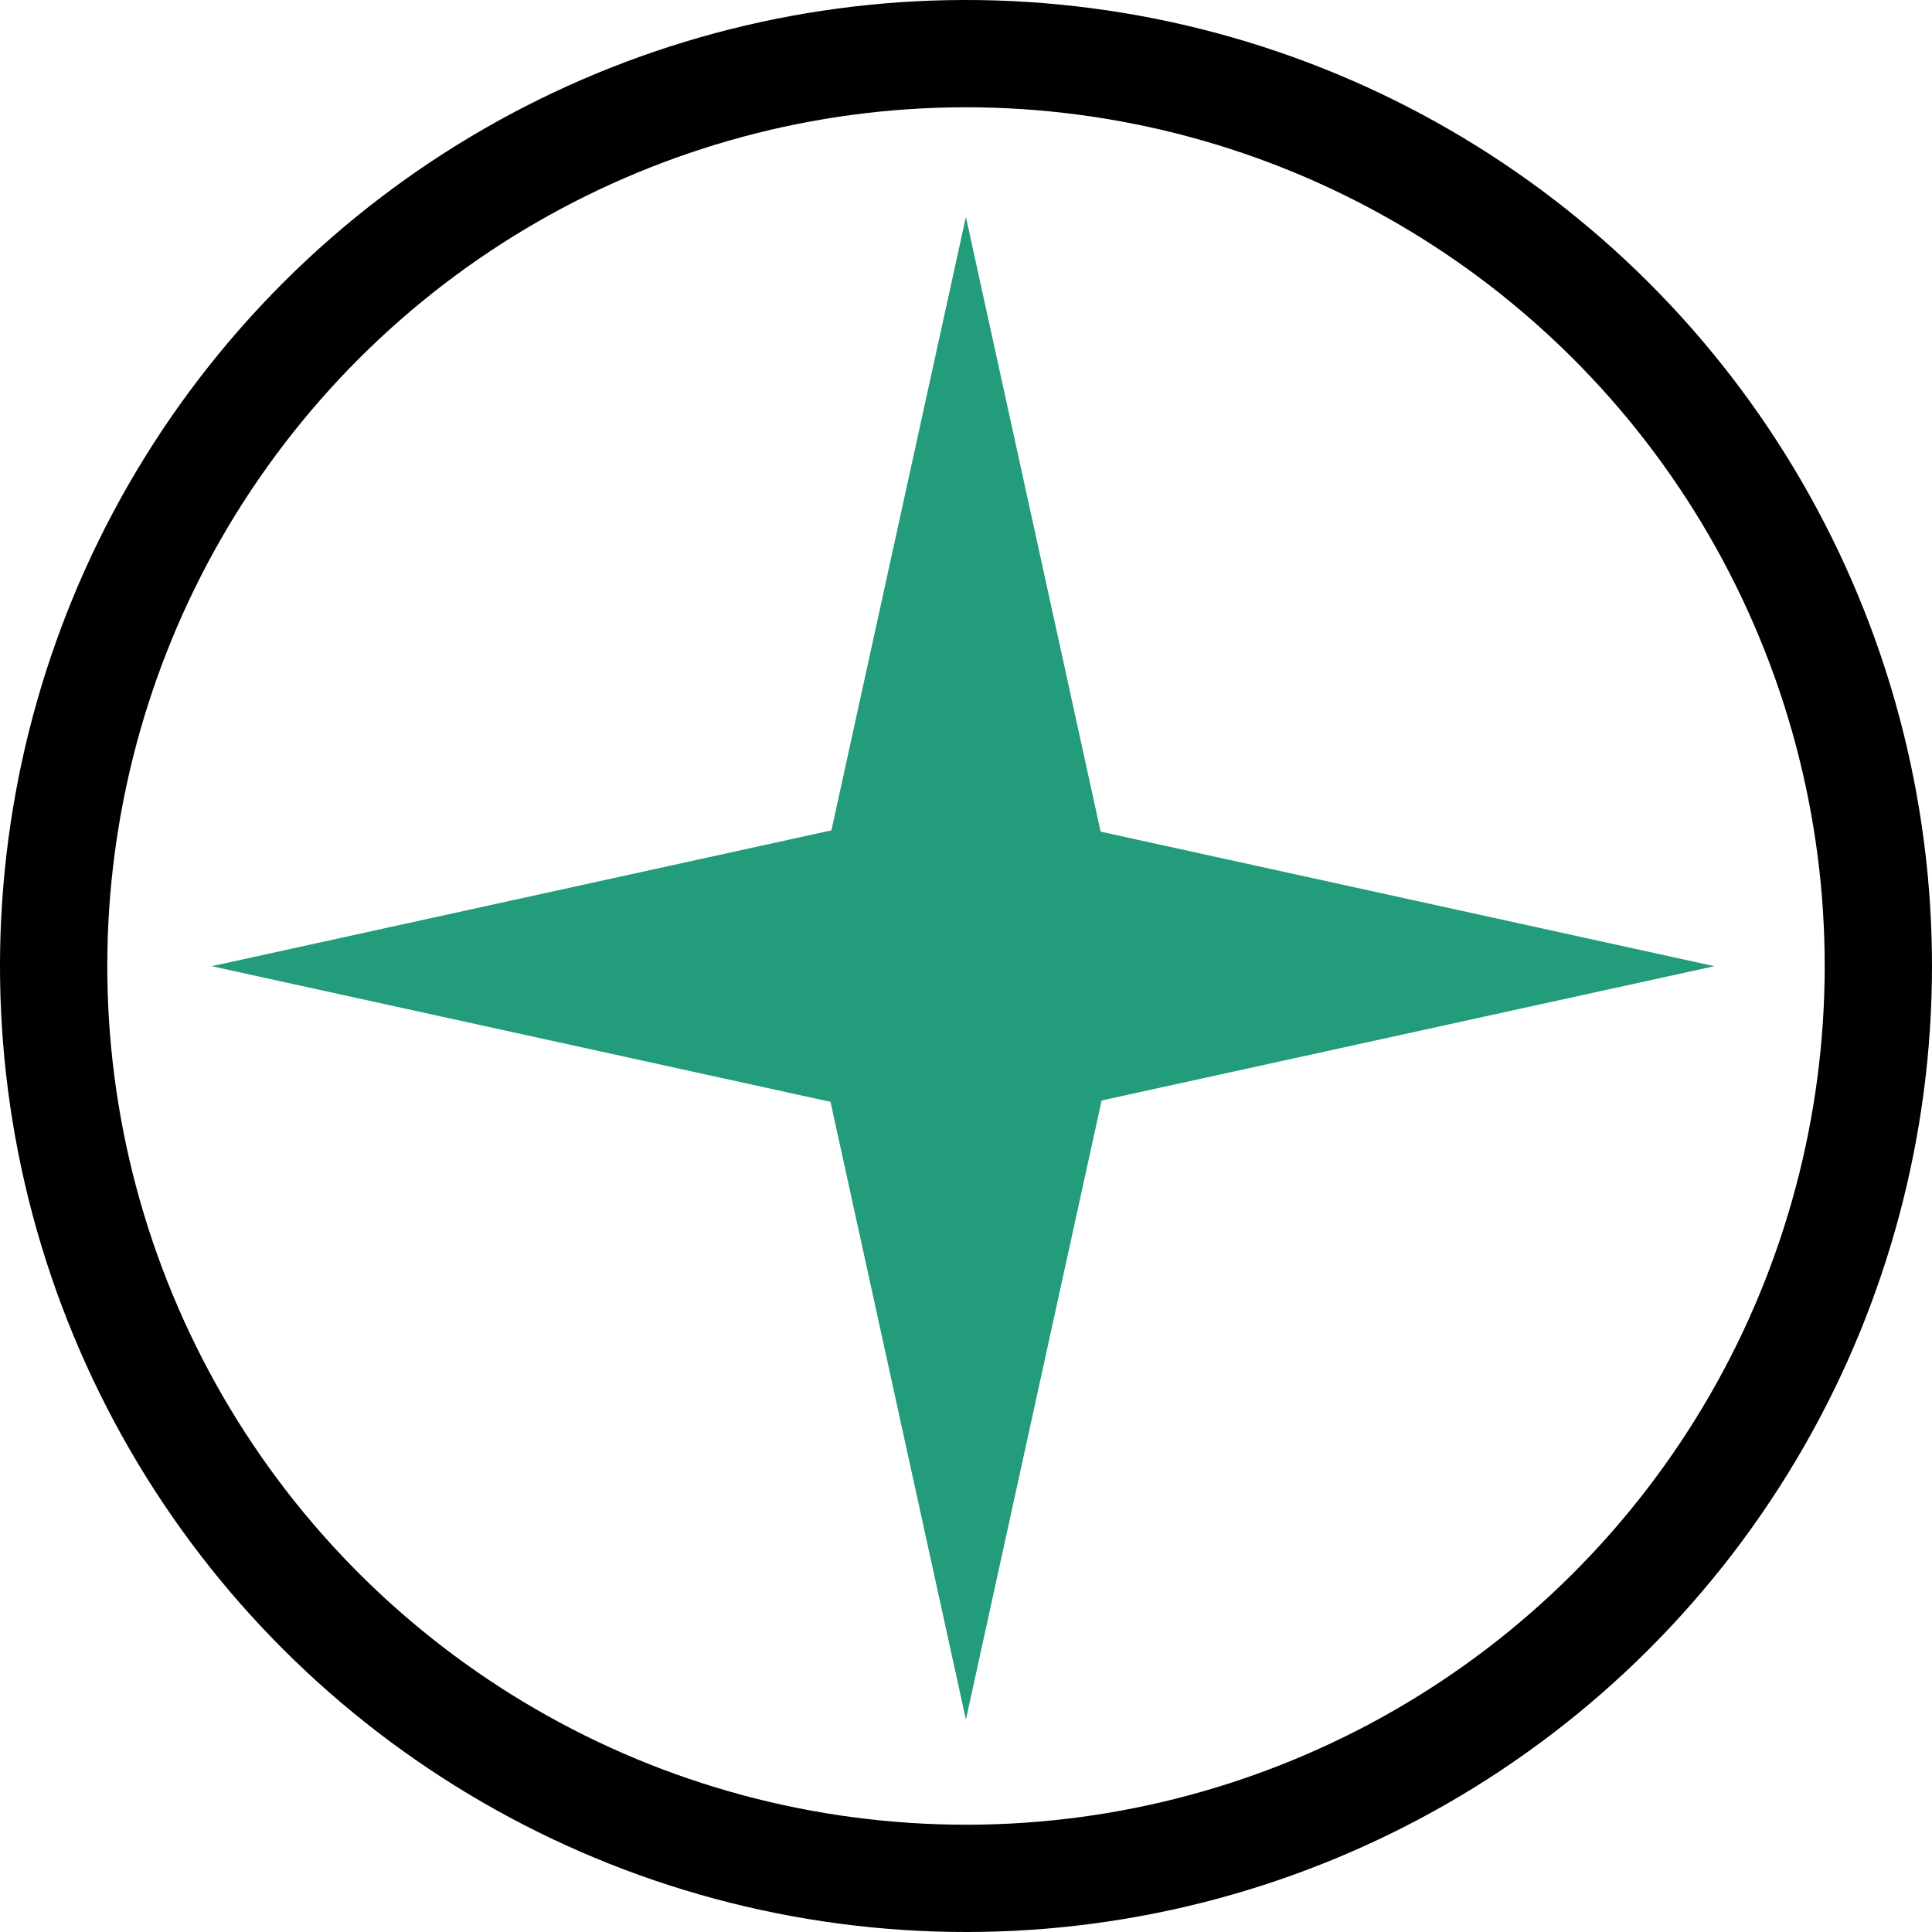
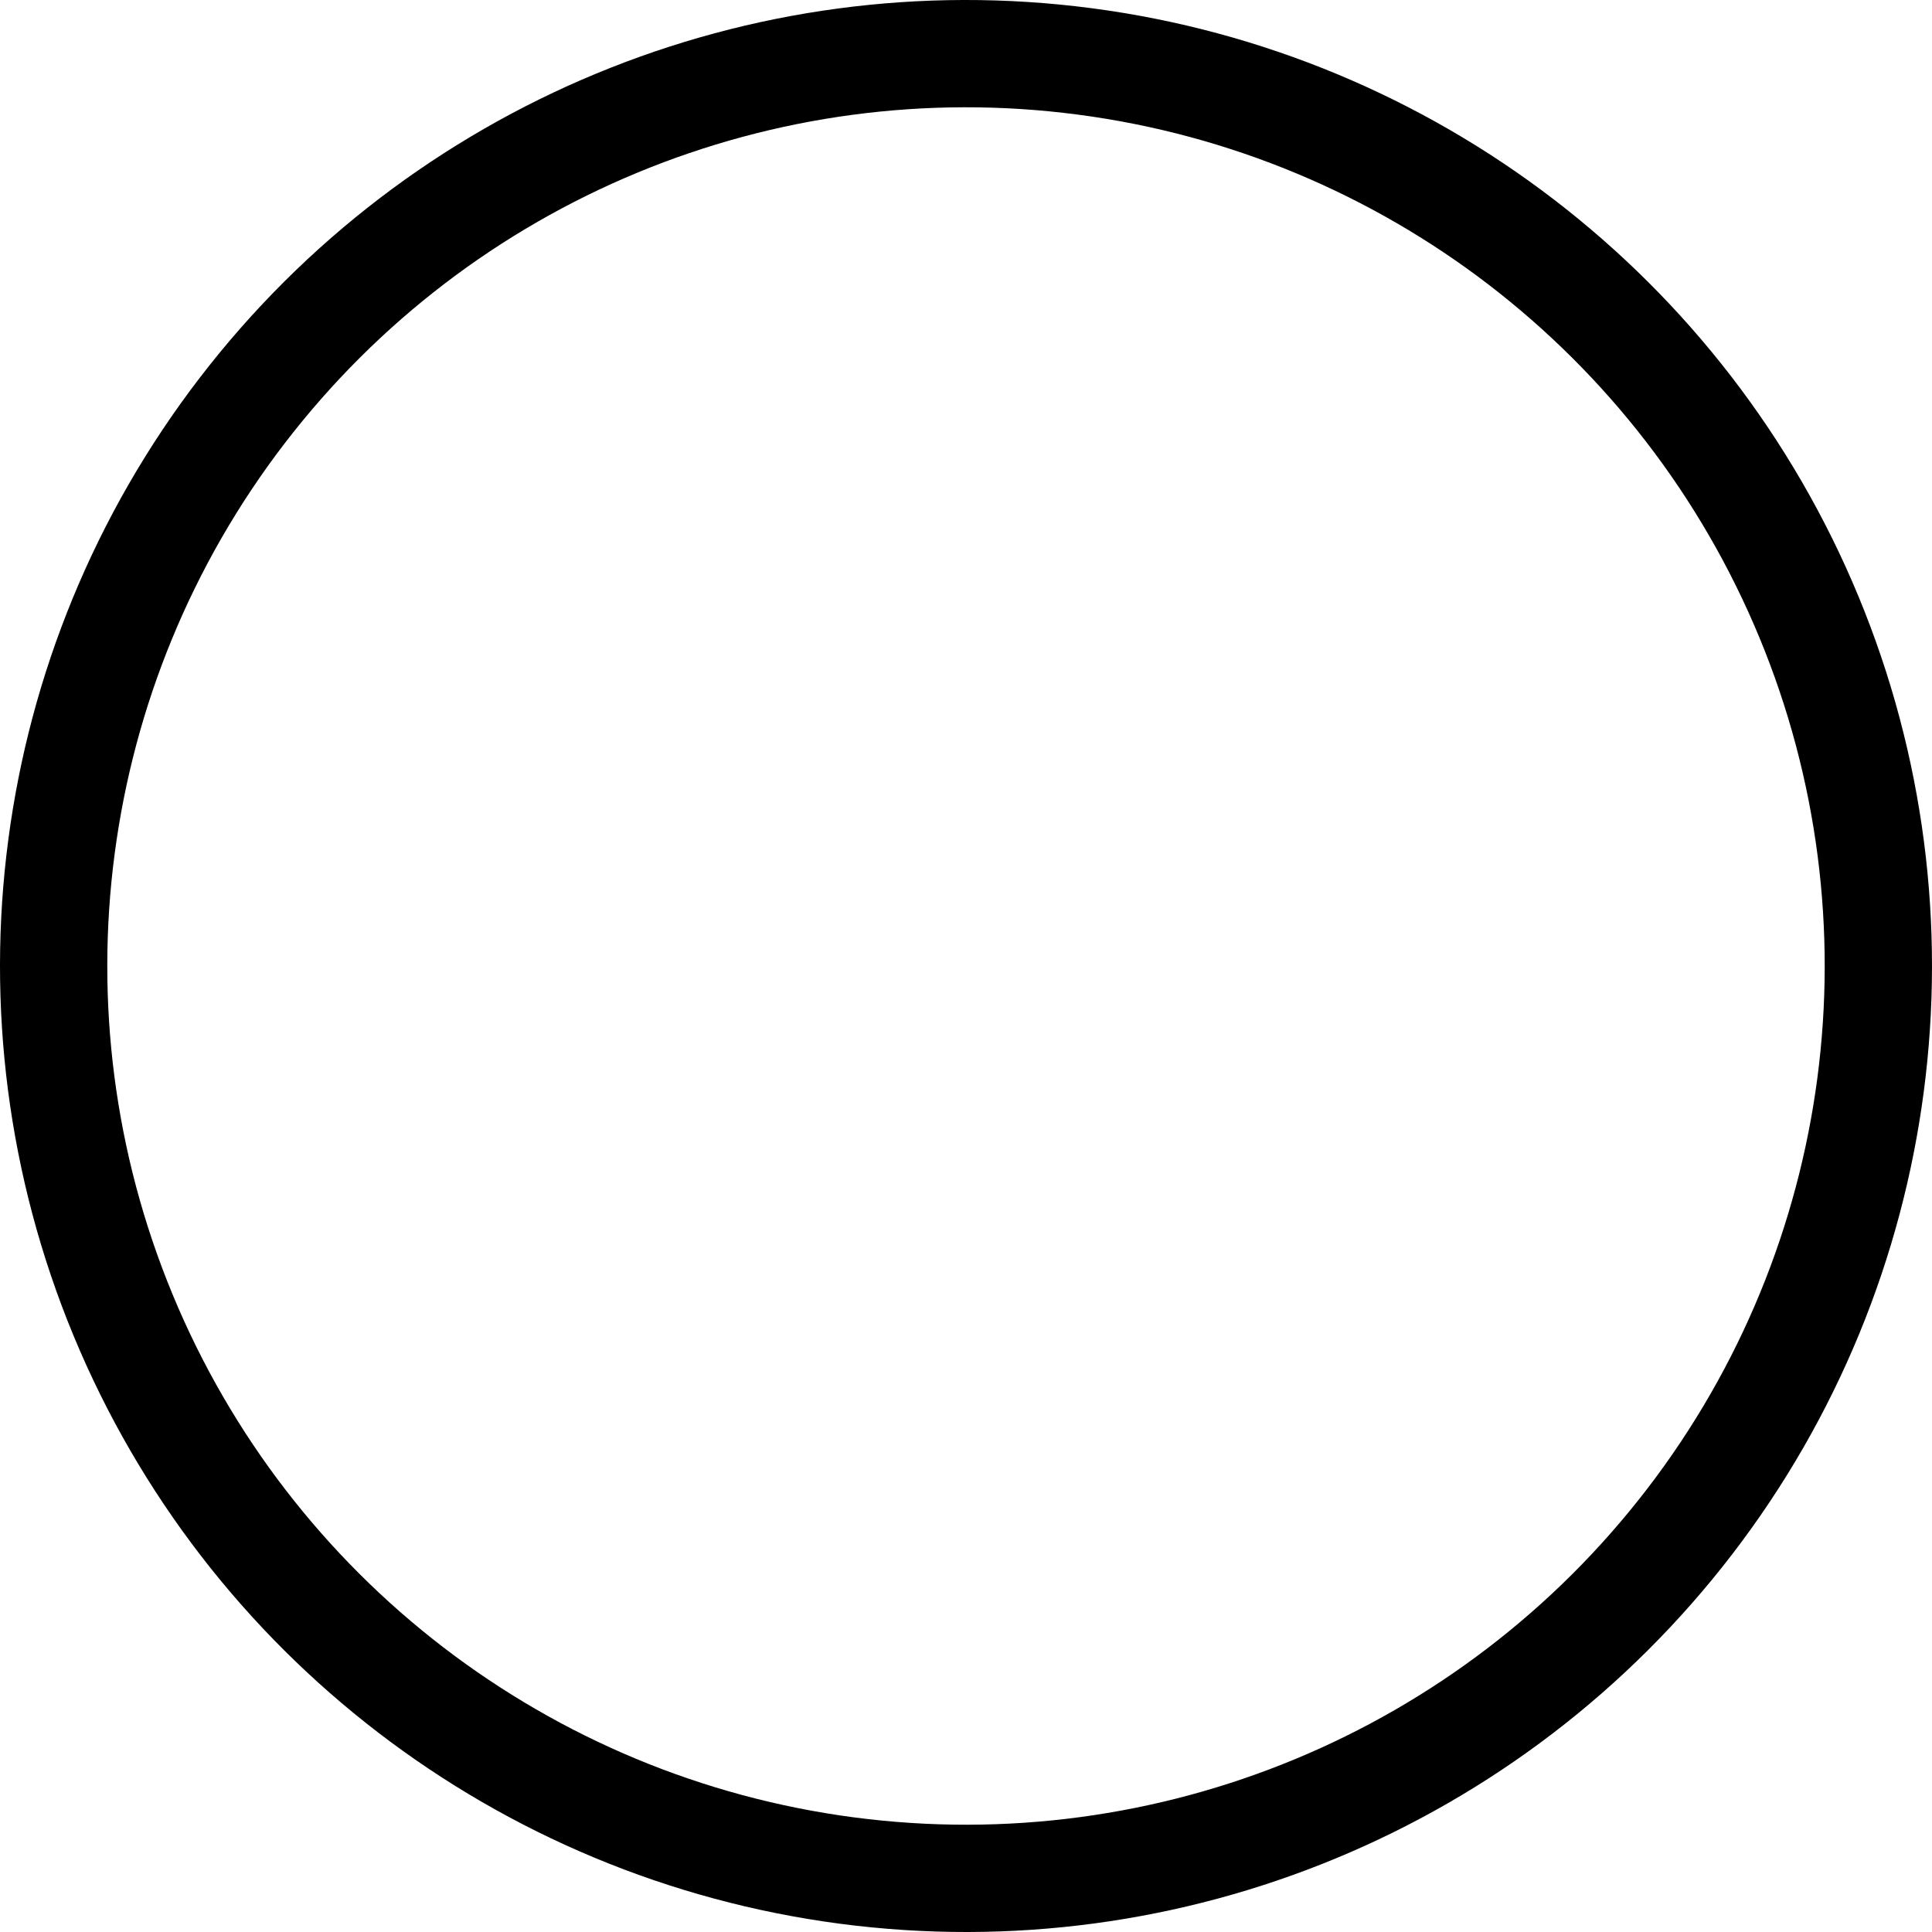
<svg xmlns="http://www.w3.org/2000/svg" xmlns:ns1="http://www.inkscape.org/namespaces/inkscape" xmlns:ns2="http://sodipodi.sourceforge.net/DTD/sodipodi-0.dtd" xmlns:ns3="http://www.openswatchbook.org/uri/2009/osb" width="100mm" height="100mm" viewBox="0 0 100 100" version="1.1" id="svg8" ns1:version="0.92.4 (5da689c313, 2019-01-14)" ns2:docname="-1_new.svg">
  <defs id="defs2">
    <linearGradient id="linearGradient4522" ns3:paint="solid">
      <stop style="stop-color:#008300;stop-opacity:1;" offset="0" id="stop4520" />
    </linearGradient>
  </defs>
  <ns2:namedview id="base" pagecolor="#ffffff" bordercolor="#666666" borderopacity="1.0" ns1:pageopacity="0.0" ns1:pageshadow="2" ns1:zoom="1.4" ns1:cx="18.921266" ns1:cy="235.9566" ns1:document-units="mm" ns1:current-layer="g52243" showgrid="false" ns1:window-width="1920" ns1:window-height="1017" ns1:window-x="-8" ns1:window-y="-8" ns1:window-maximized="1" showguides="true" ns1:guide-bbox="true">
    <ns2:guide position="49.979,94.881" orientation="1,0" id="guide32265" ns1:locked="false" />
    <ns2:guide position="-108.511,0" orientation="0,1" id="guide32351" ns1:locked="false" />
    <ns2:guide position="0.267,49.979" orientation="0,1" id="guide32390" ns1:locked="false" />
  </ns2:namedview>
  <g ns1:label="Layer 1" ns1:groupmode="layer" id="layer1" transform="translate(-34.653,-91.788)">
    <g id="g52243" transform="rotate(157.5,84.653,141.788)">
      <ellipse ry="47.223" rx="47.223" cy="141.788" cx="84.653" id="path4552" style="opacity:1;fill:none;stroke:#000000;stroke-width:5.553;stroke-linecap:butt;stroke-linejoin:round;stroke-miterlimit:4;stroke-dasharray:none;stroke-opacity:1;paint-order:fill markers stroke" />
-       <path style="opacity:1;fill:#229c7b;fill-opacity:1;fill-rule:nonzero;stroke:none;stroke-width:0.646;stroke-linecap:butt;stroke-linejoin:round;stroke-miterlimit:4;stroke-dasharray:none;stroke-opacity:1" d="m 69.82,177.612 c 2.335,-13.063 4.671,-26.127 7.007,-39.19 l 7.838,3.203 7.913,3.321 c -7.586,10.889 -15.172,21.778 -22.757,32.666 z" id="path11296-6" ns1:connector-curvature="0" ns2:nodetypes="ccccc" ns1:transform-center-y="-6.481482" ns1:transform-center-x="-2.8846214e-05" />
-       <path style="opacity:1;fill:#229c7b;fill-opacity:1;fill-rule:nonzero;stroke:none;stroke-width:0.646;stroke-linecap:butt;stroke-linejoin:round;stroke-miterlimit:4;stroke-dasharray:none;stroke-opacity:1" d="m 48.871,126.956 c 13.063,2.335 26.127,4.671 39.19,7.007 l -3.203,7.838 -3.321,7.913 C 70.648,142.128 59.76,134.542 48.871,126.956 Z" id="path11296-6-1" ns1:connector-curvature="0" ns2:nodetypes="ccccc" ns1:transform-center-y="4.1773296e-05" ns1:transform-center-x="-6.4814874" />
-       <path style="opacity:1;fill:#229c7b;fill-opacity:1;fill-rule:nonzero;stroke:none;stroke-width:0.646;stroke-linecap:butt;stroke-linejoin:round;stroke-miterlimit:4;stroke-dasharray:none;stroke-opacity:1" d="m 99.584,105.755 c -2.335,13.063 -4.671,26.127 -7.007,39.19 l -7.838,-3.203 -7.913,-3.321 c 7.586,-10.889 15.172,-21.778 22.757,-32.666 z" id="path11296-6-3" ns1:connector-curvature="0" ns2:nodetypes="ccccc" ns1:transform-center-y="6.4814888" ns1:transform-center-x="3.0832518e-05" />
-       <path style="opacity:1;fill:#229c7b;fill-opacity:1;fill-rule:nonzero;stroke:none;stroke-width:0.646;stroke-linecap:butt;stroke-linejoin:round;stroke-miterlimit:4;stroke-dasharray:none;stroke-opacity:1" d="m 120.728,156.72 c -13.063,-2.335 -26.127,-4.671 -39.19,-7.007 l 3.203,-7.838 3.321,-7.913 c 10.889,7.586 21.778,15.172 32.666,22.757 z" id="path11296-6-7" ns1:connector-curvature="0" ns2:nodetypes="ccccc" ns1:transform-center-x="6.4814861" ns1:transform-center-y="-1.9462854e-05" />
    </g>
  </g>
</svg>